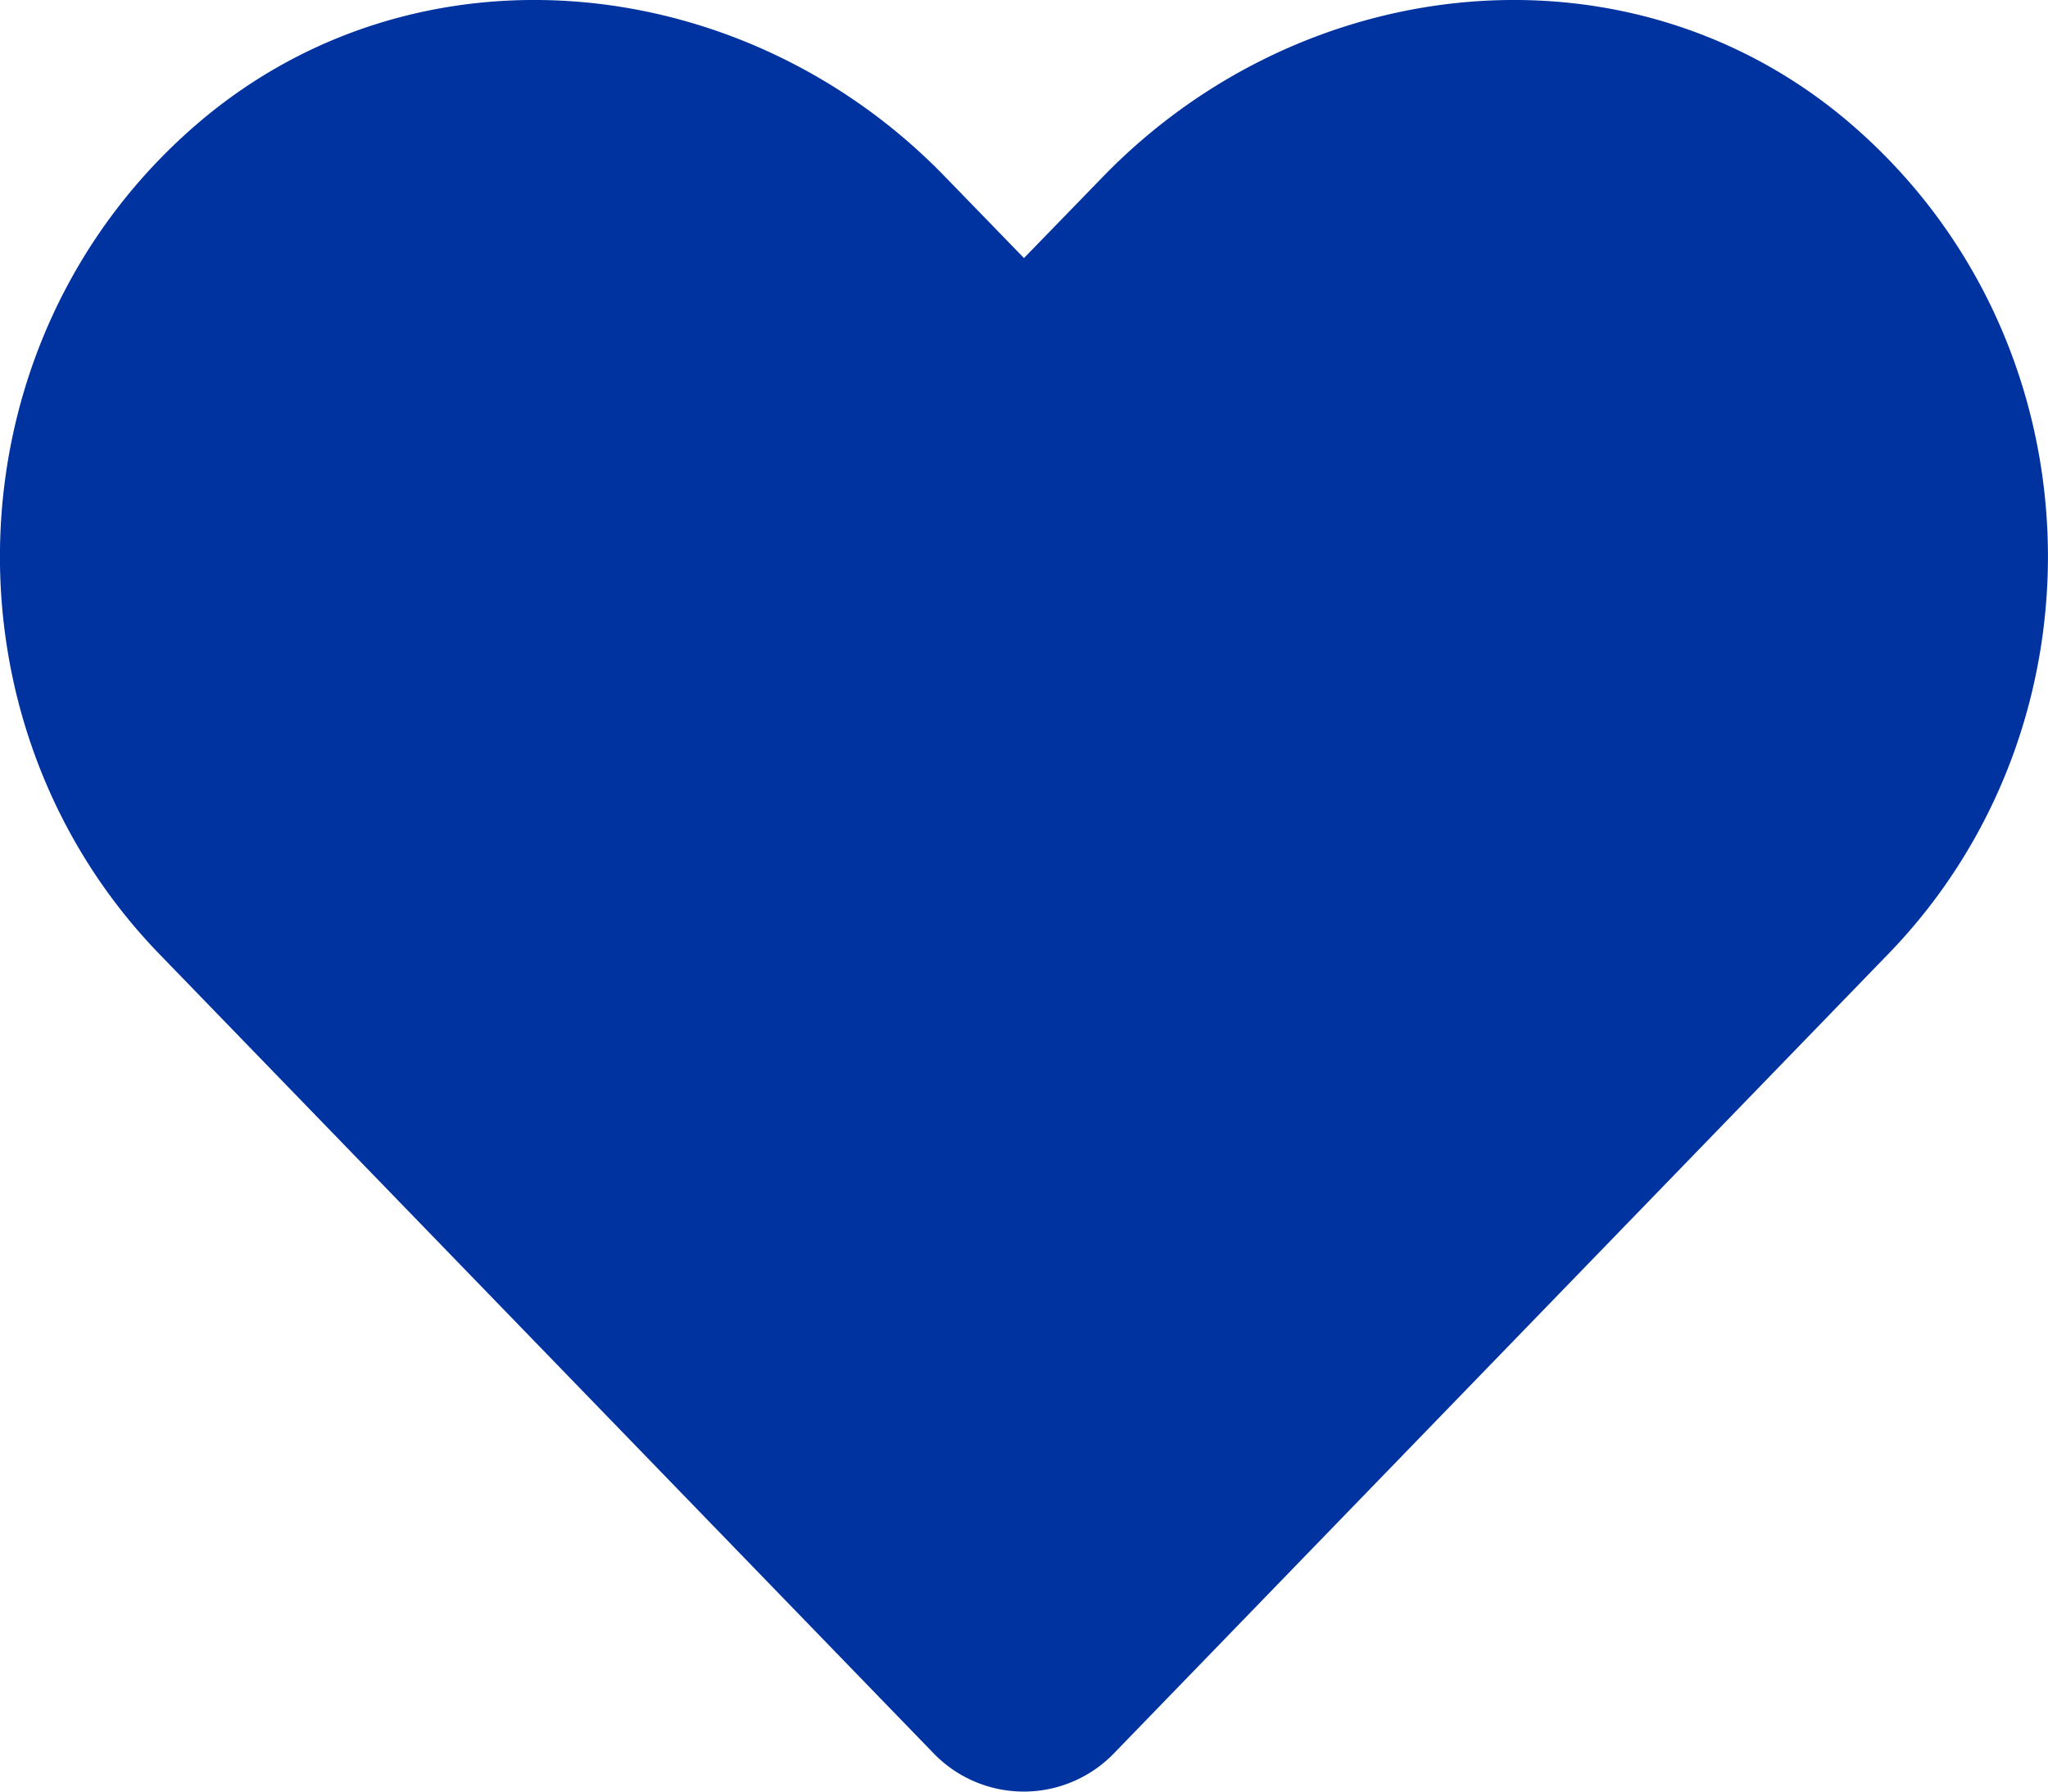
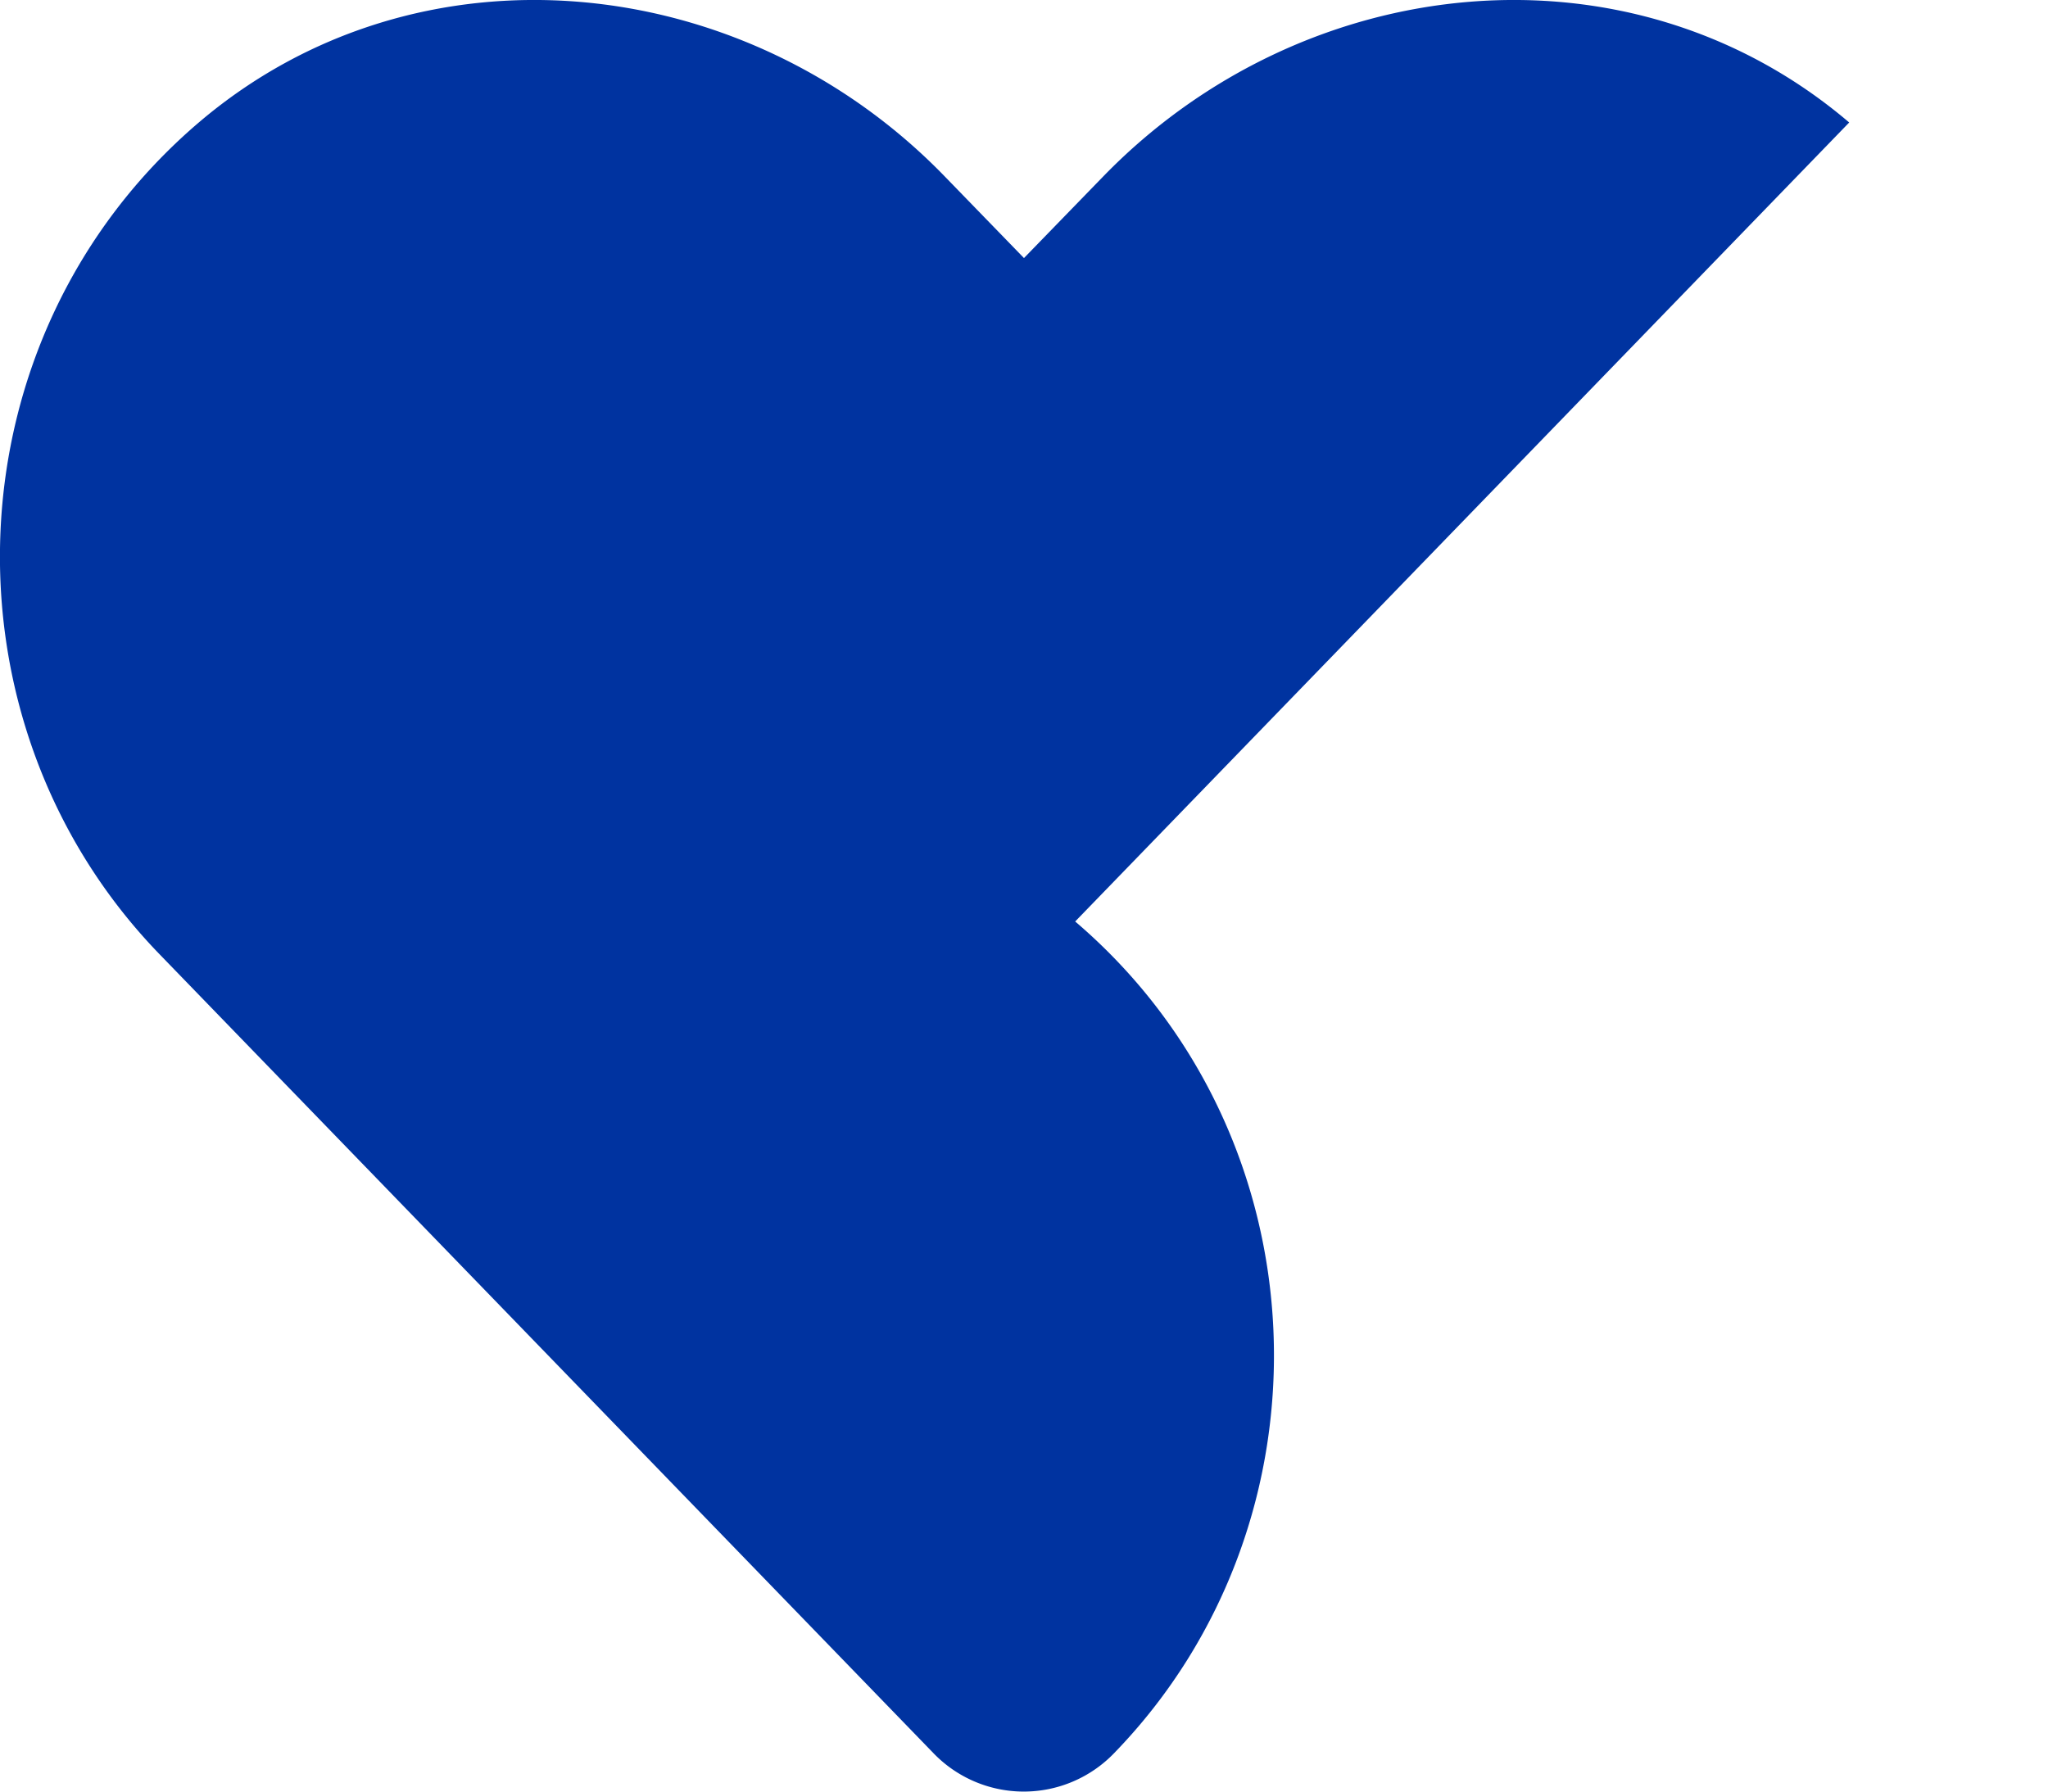
<svg xmlns="http://www.w3.org/2000/svg" viewBox="0 0 512.01 448.01">
  <title>heart-blue</title>
  <g id="Layer_2" data-name="Layer 2">
    <g id="Layer_1-2" data-name="Layer 1">
-       <path d="M462.31,30.63c-54.8-46.7-136.3-38.3-186.6,13.6L256,64.53l-19.7-20.3c-50.2-51.9-131.8-60.3-186.6-13.6-62.8,53.6-66.1,149.8-9.9,207.9l193.5,199.8a31.35,31.35,0,0,0,45.3,0l193.5-199.8c56.3-58.1,53-154.3-9.8-207.9Z" style="fill:#0033a0" />
+       <path d="M462.31,30.63c-54.8-46.7-136.3-38.3-186.6,13.6L256,64.53l-19.7-20.3c-50.2-51.9-131.8-60.3-186.6-13.6-62.8,53.6-66.1,149.8-9.9,207.9l193.5,199.8a31.35,31.35,0,0,0,45.3,0c56.3-58.1,53-154.3-9.8-207.9Z" style="fill:#0033a0" />
    </g>
  </g>
</svg>